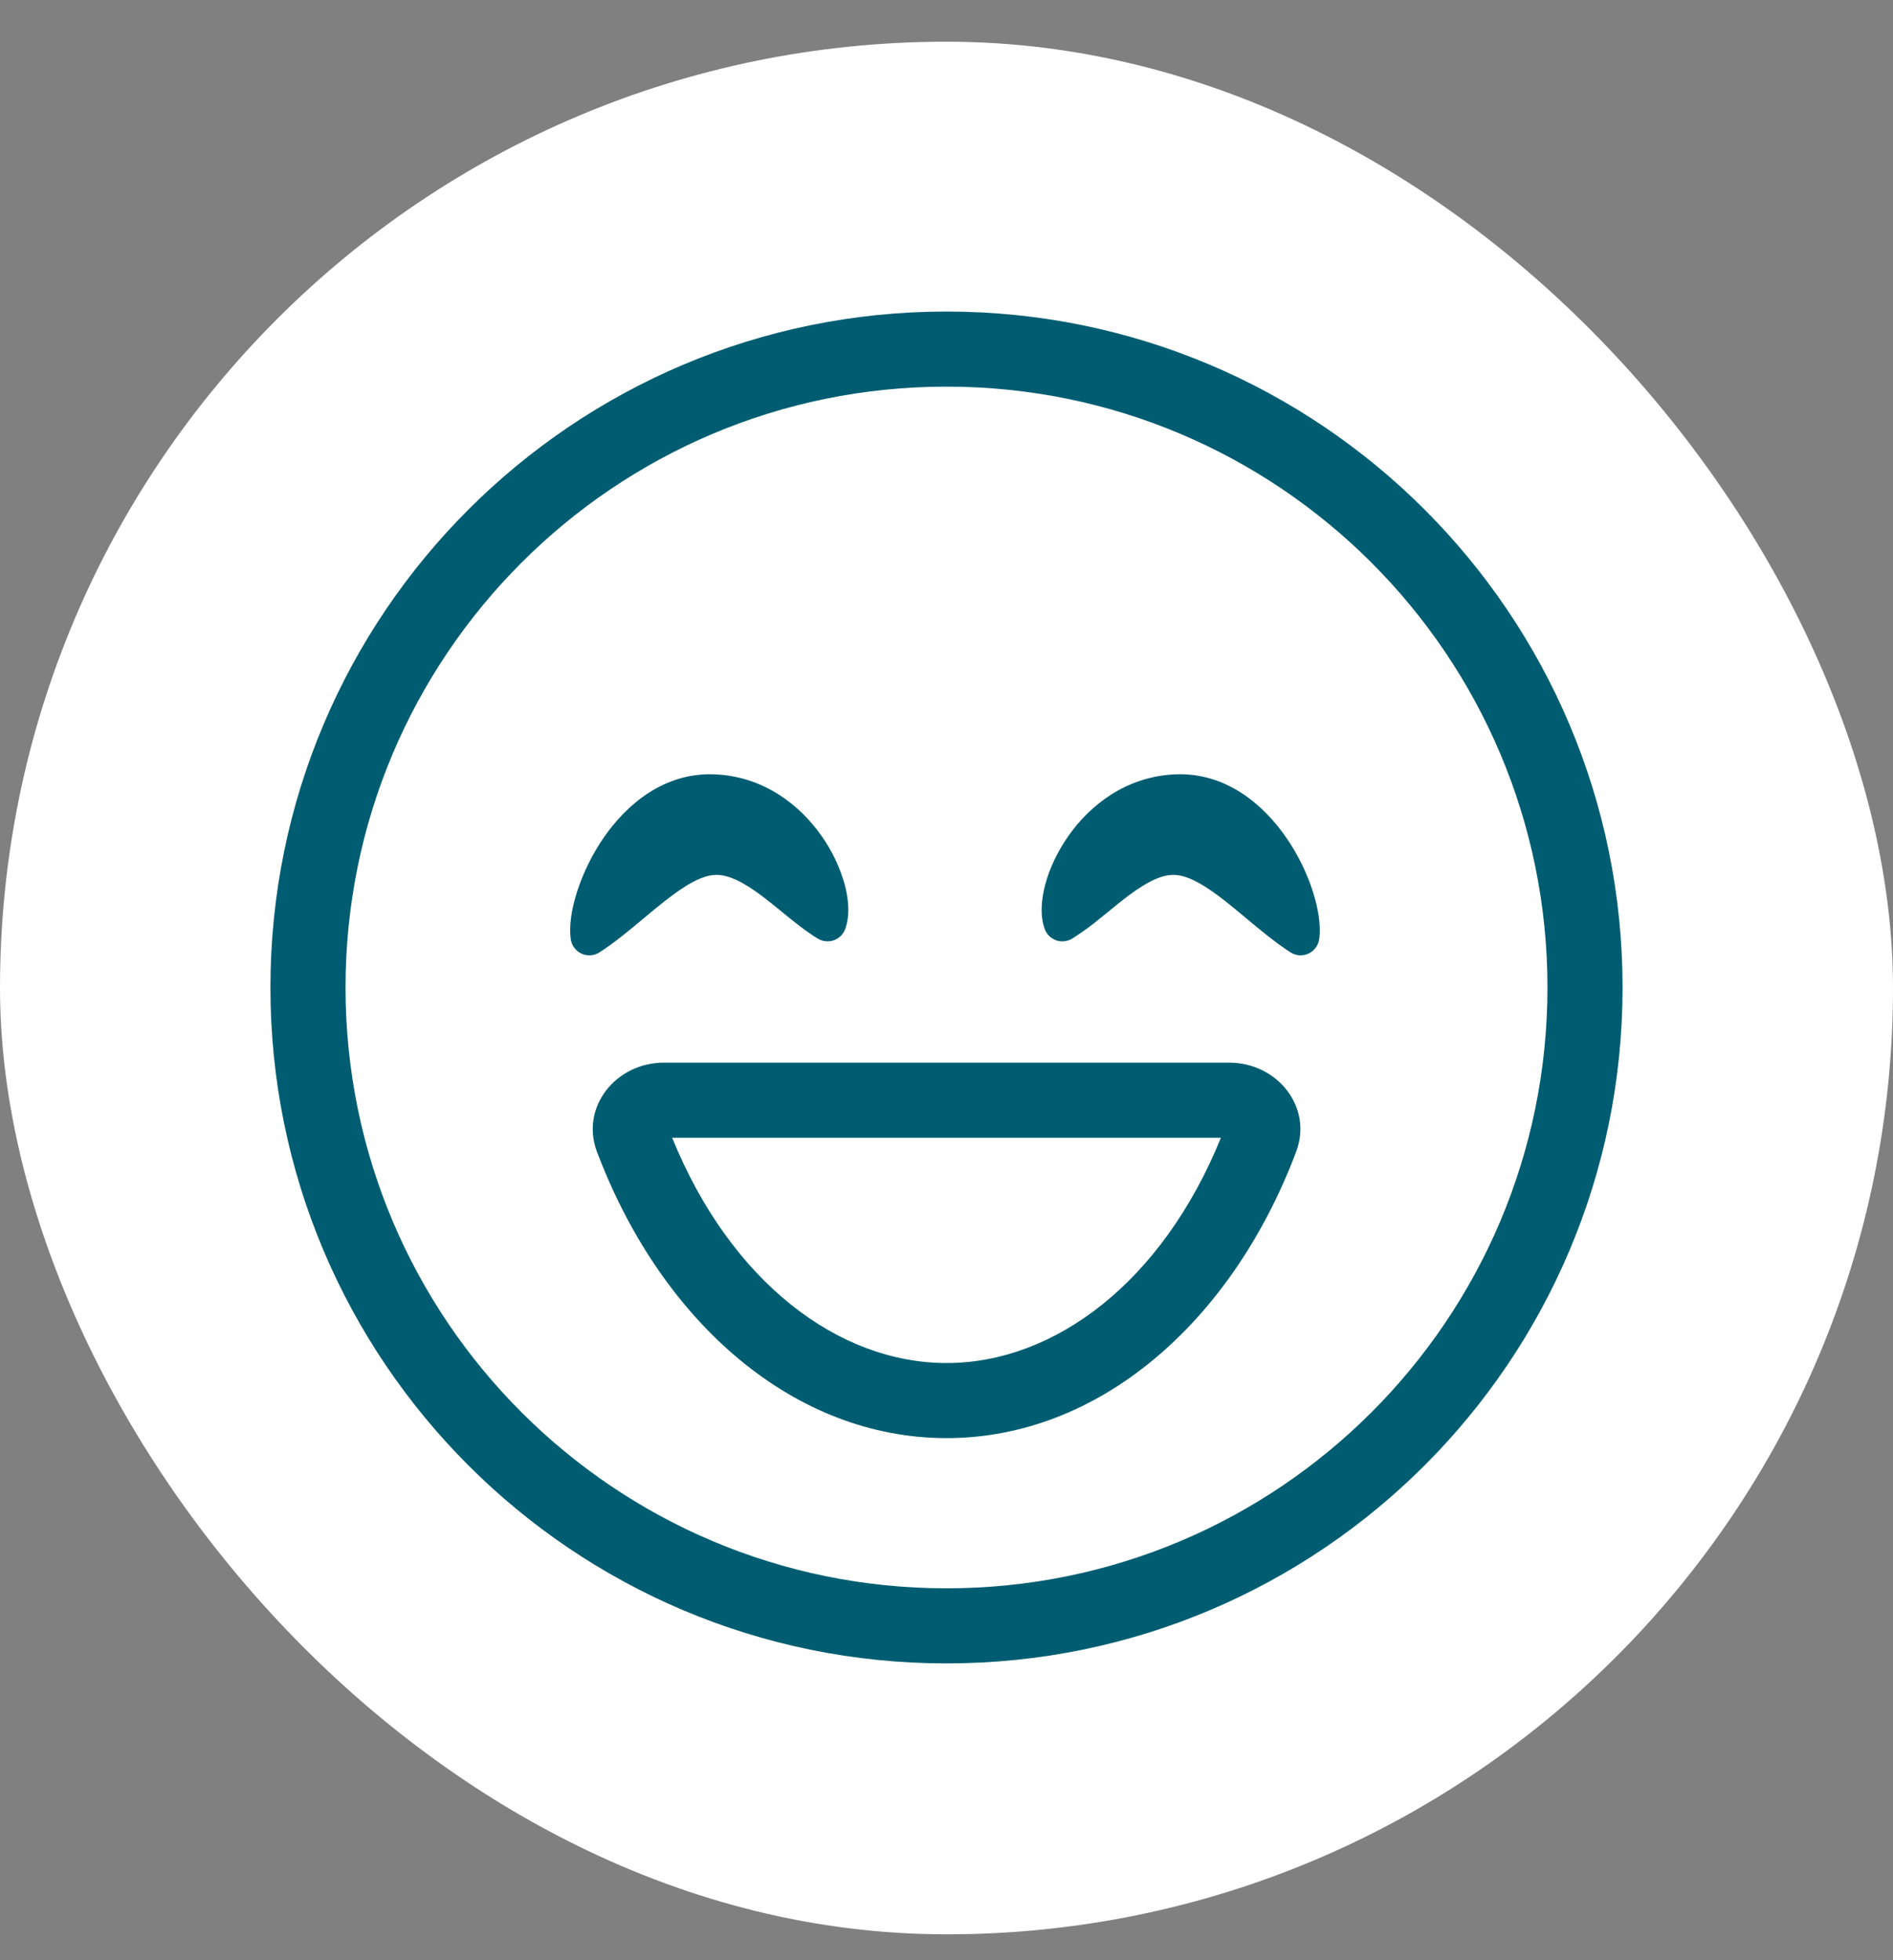
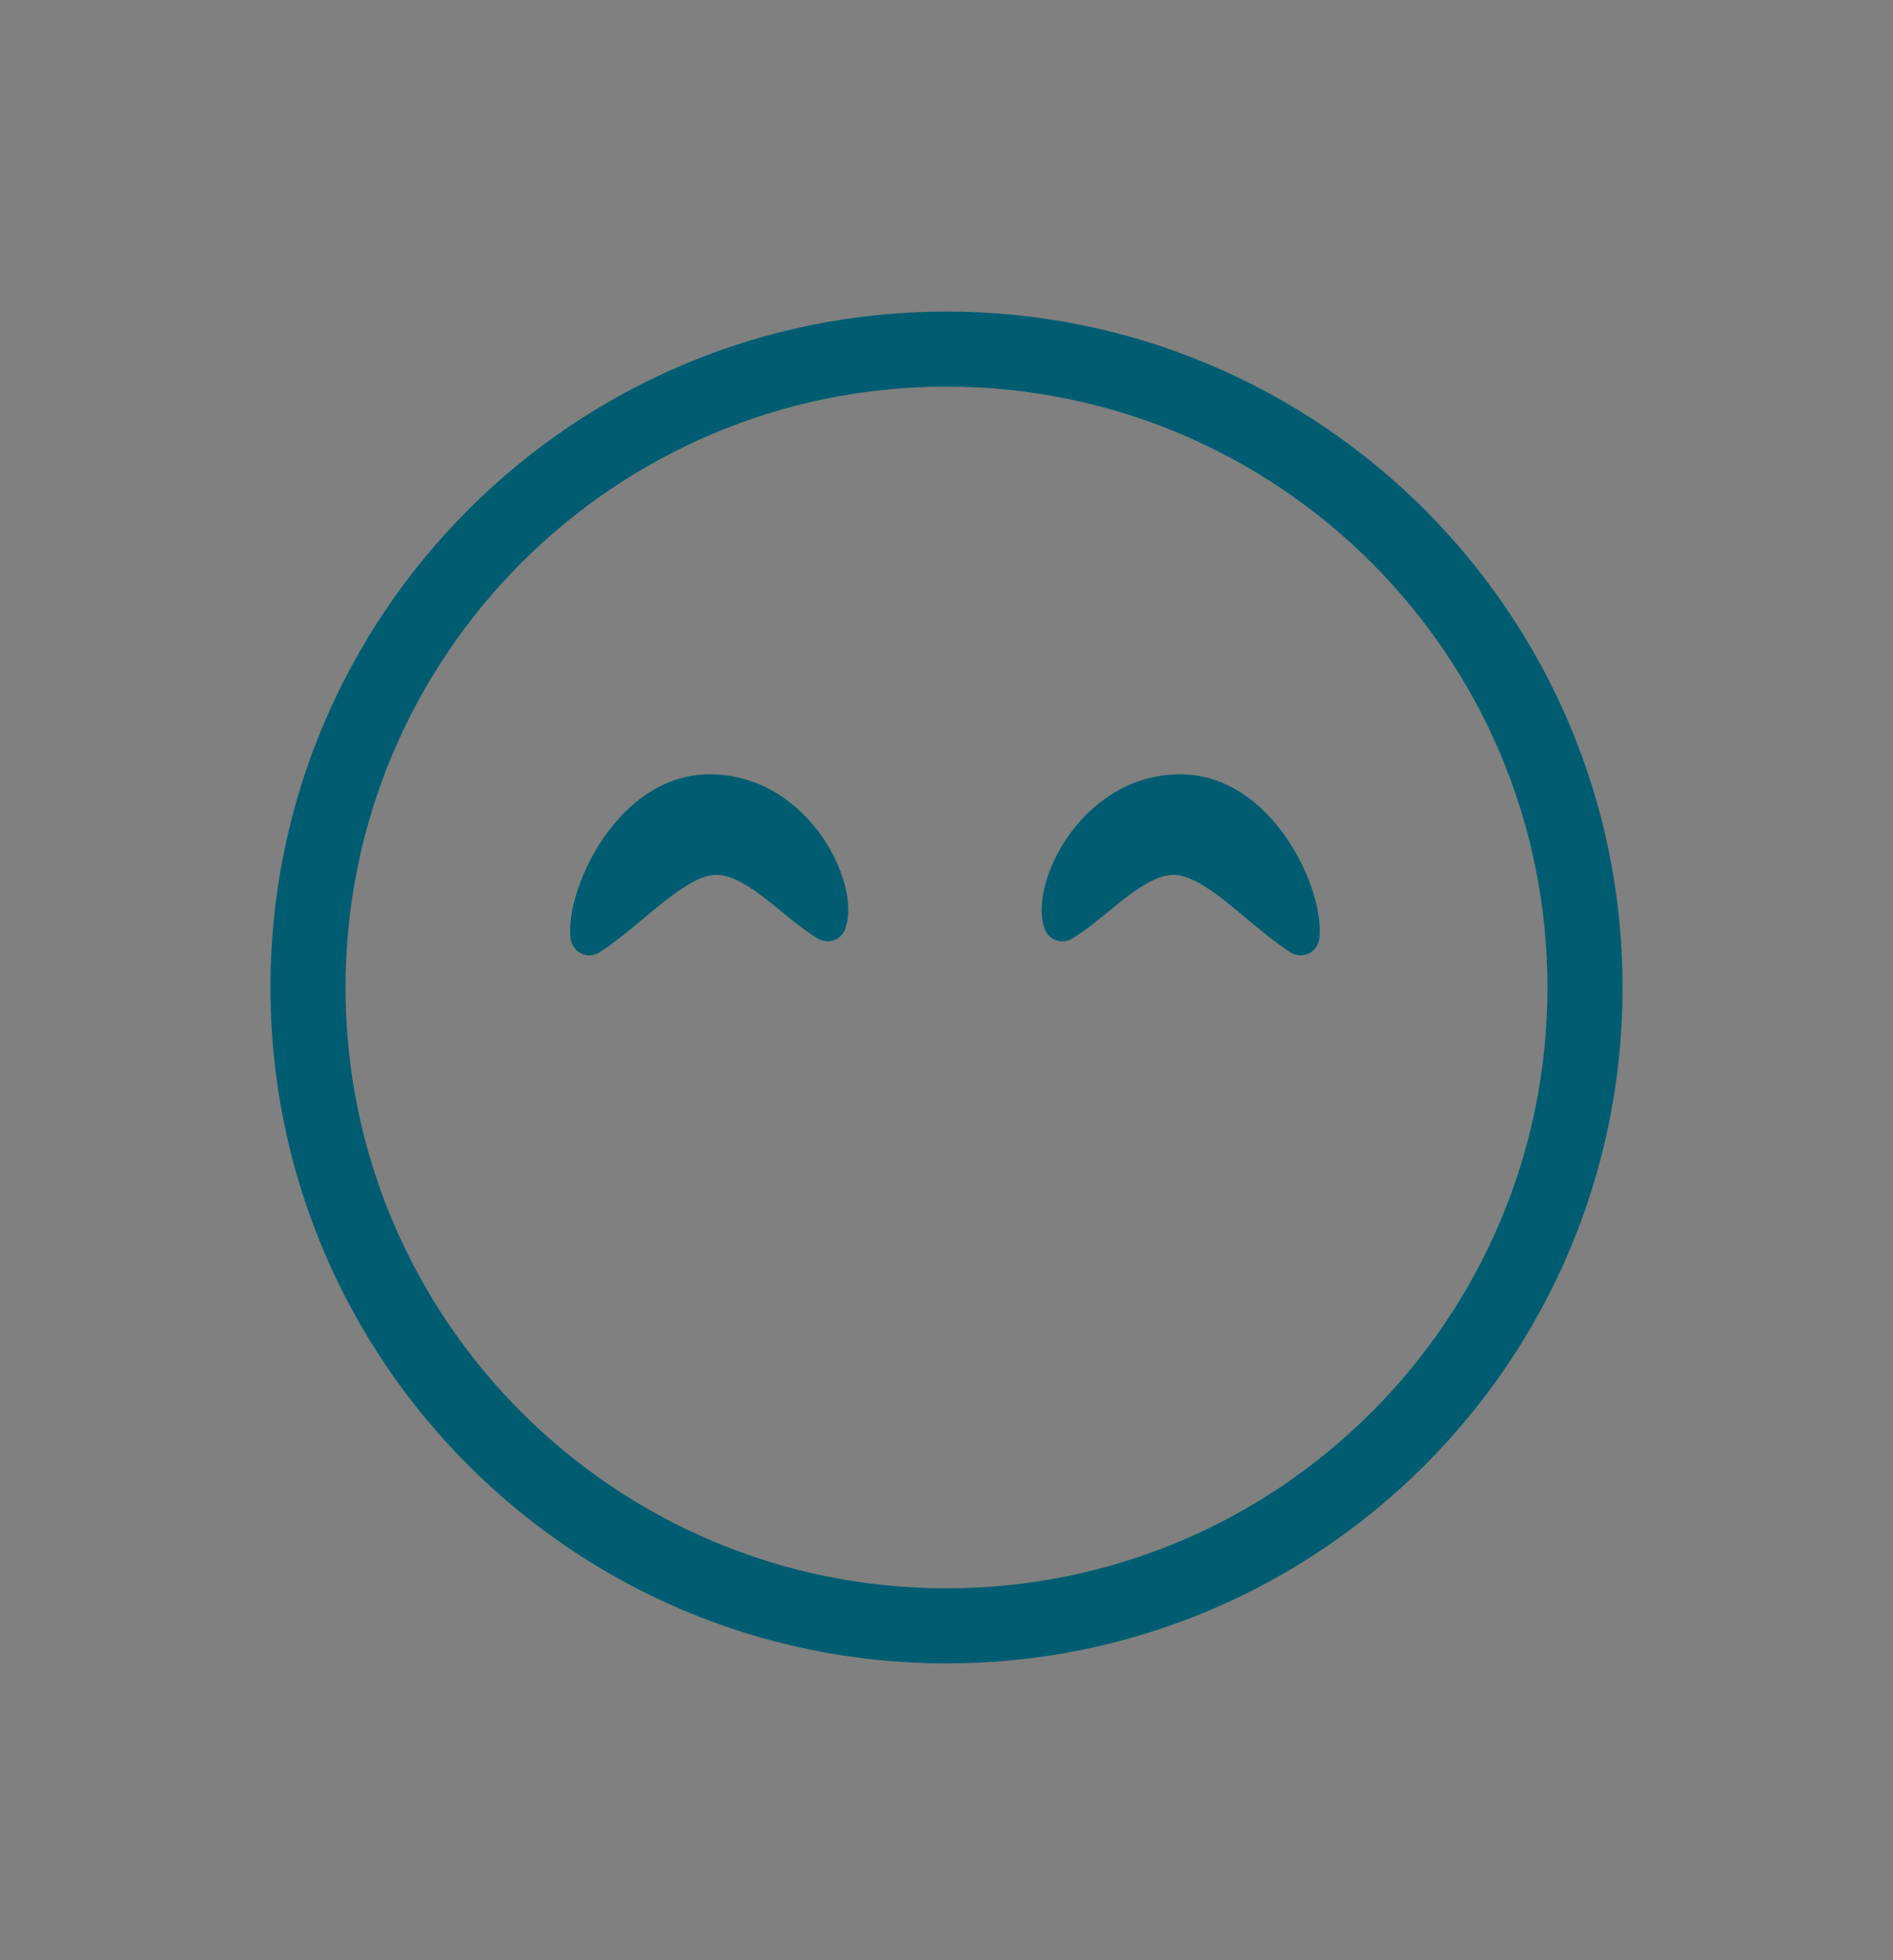
<svg xmlns="http://www.w3.org/2000/svg" fill="none" viewBox="0 0 28 29" height="29" width="28">
  <rect x="0" y="0" width="28" height="29" fill="#808080" stroke="none" />
-   <rect fill="white" rx="14" height="28" width="28" y="0.617" />
  <path fill="#005D71" d="M14 23.498C18.909 23.498 22.889 19.519 22.889 14.609C22.889 9.7 18.909 5.72 14 5.72C9.091 5.72 5.111 9.7 5.111 14.609C5.111 19.519 9.091 23.498 14 23.498ZM14 24.609C19.523 24.609 24 20.132 24 14.609C24 9.087 19.523 4.609 14 4.609C8.477 4.609 4 9.087 4 14.609C4 20.132 8.477 24.609 14 24.609Z" clip-rule="evenodd" fill-rule="evenodd" />
-   <path fill="#005D71" d="M9.942 16.832C10.806 18.961 12.398 20.165 14.001 20.165C15.604 20.165 17.195 18.961 18.059 16.832H9.942ZM14.001 21.276C11.757 21.276 9.813 19.583 8.857 17.11L8.829 17.038C8.582 16.376 9.112 15.721 9.819 15.721H18.183C18.89 15.721 19.421 16.376 19.172 17.038L19.145 17.11C18.188 19.583 16.244 21.276 14.001 21.276Z" clip-rule="evenodd" fill-rule="evenodd" />
  <path fill="#005D71" d="M12.502 13.744C12.574 13.545 12.553 13.302 12.493 13.081C12.421 12.827 12.307 12.586 12.154 12.37C11.832 11.909 11.297 11.487 10.574 11.456C9.825 11.424 9.267 11.899 8.922 12.403C8.757 12.646 8.627 12.911 8.536 13.19C8.457 13.438 8.414 13.691 8.442 13.894C8.449 13.94 8.466 13.984 8.494 14.021C8.522 14.059 8.559 14.089 8.601 14.108C8.644 14.128 8.69 14.136 8.737 14.133C8.783 14.13 8.828 14.115 8.868 14.089C9.09 13.947 9.323 13.752 9.538 13.572C9.636 13.49 9.731 13.411 9.819 13.342C10.131 13.095 10.374 12.954 10.575 12.944C10.767 12.935 10.988 13.044 11.267 13.253C11.367 13.328 11.464 13.407 11.564 13.489L11.672 13.577C11.808 13.687 11.952 13.799 12.098 13.887C12.133 13.908 12.172 13.921 12.213 13.925C12.254 13.929 12.295 13.924 12.334 13.911C12.372 13.897 12.407 13.875 12.437 13.846C12.466 13.817 12.488 13.782 12.502 13.744ZM15.453 13.744C15.38 13.545 15.403 13.302 15.462 13.081C15.524 12.85 15.639 12.602 15.801 12.37C16.123 11.909 16.659 11.487 17.382 11.456C18.129 11.424 18.689 11.899 19.033 12.403C19.208 12.659 19.338 12.935 19.419 13.19C19.498 13.438 19.541 13.691 19.513 13.894C19.506 13.94 19.488 13.984 19.46 14.021C19.433 14.059 19.396 14.088 19.354 14.108C19.311 14.127 19.265 14.136 19.218 14.133C19.172 14.129 19.127 14.115 19.088 14.089C18.866 13.947 18.632 13.752 18.417 13.572C18.325 13.494 18.231 13.417 18.137 13.342C17.824 13.095 17.581 12.954 17.379 12.944C17.188 12.935 16.967 13.044 16.688 13.253C16.588 13.328 16.492 13.407 16.392 13.489L16.283 13.577C16.148 13.69 16.006 13.793 15.858 13.887C15.823 13.908 15.783 13.921 15.742 13.925C15.701 13.93 15.66 13.925 15.621 13.911C15.583 13.897 15.547 13.875 15.518 13.846C15.489 13.818 15.467 13.783 15.453 13.744Z" />
</svg>